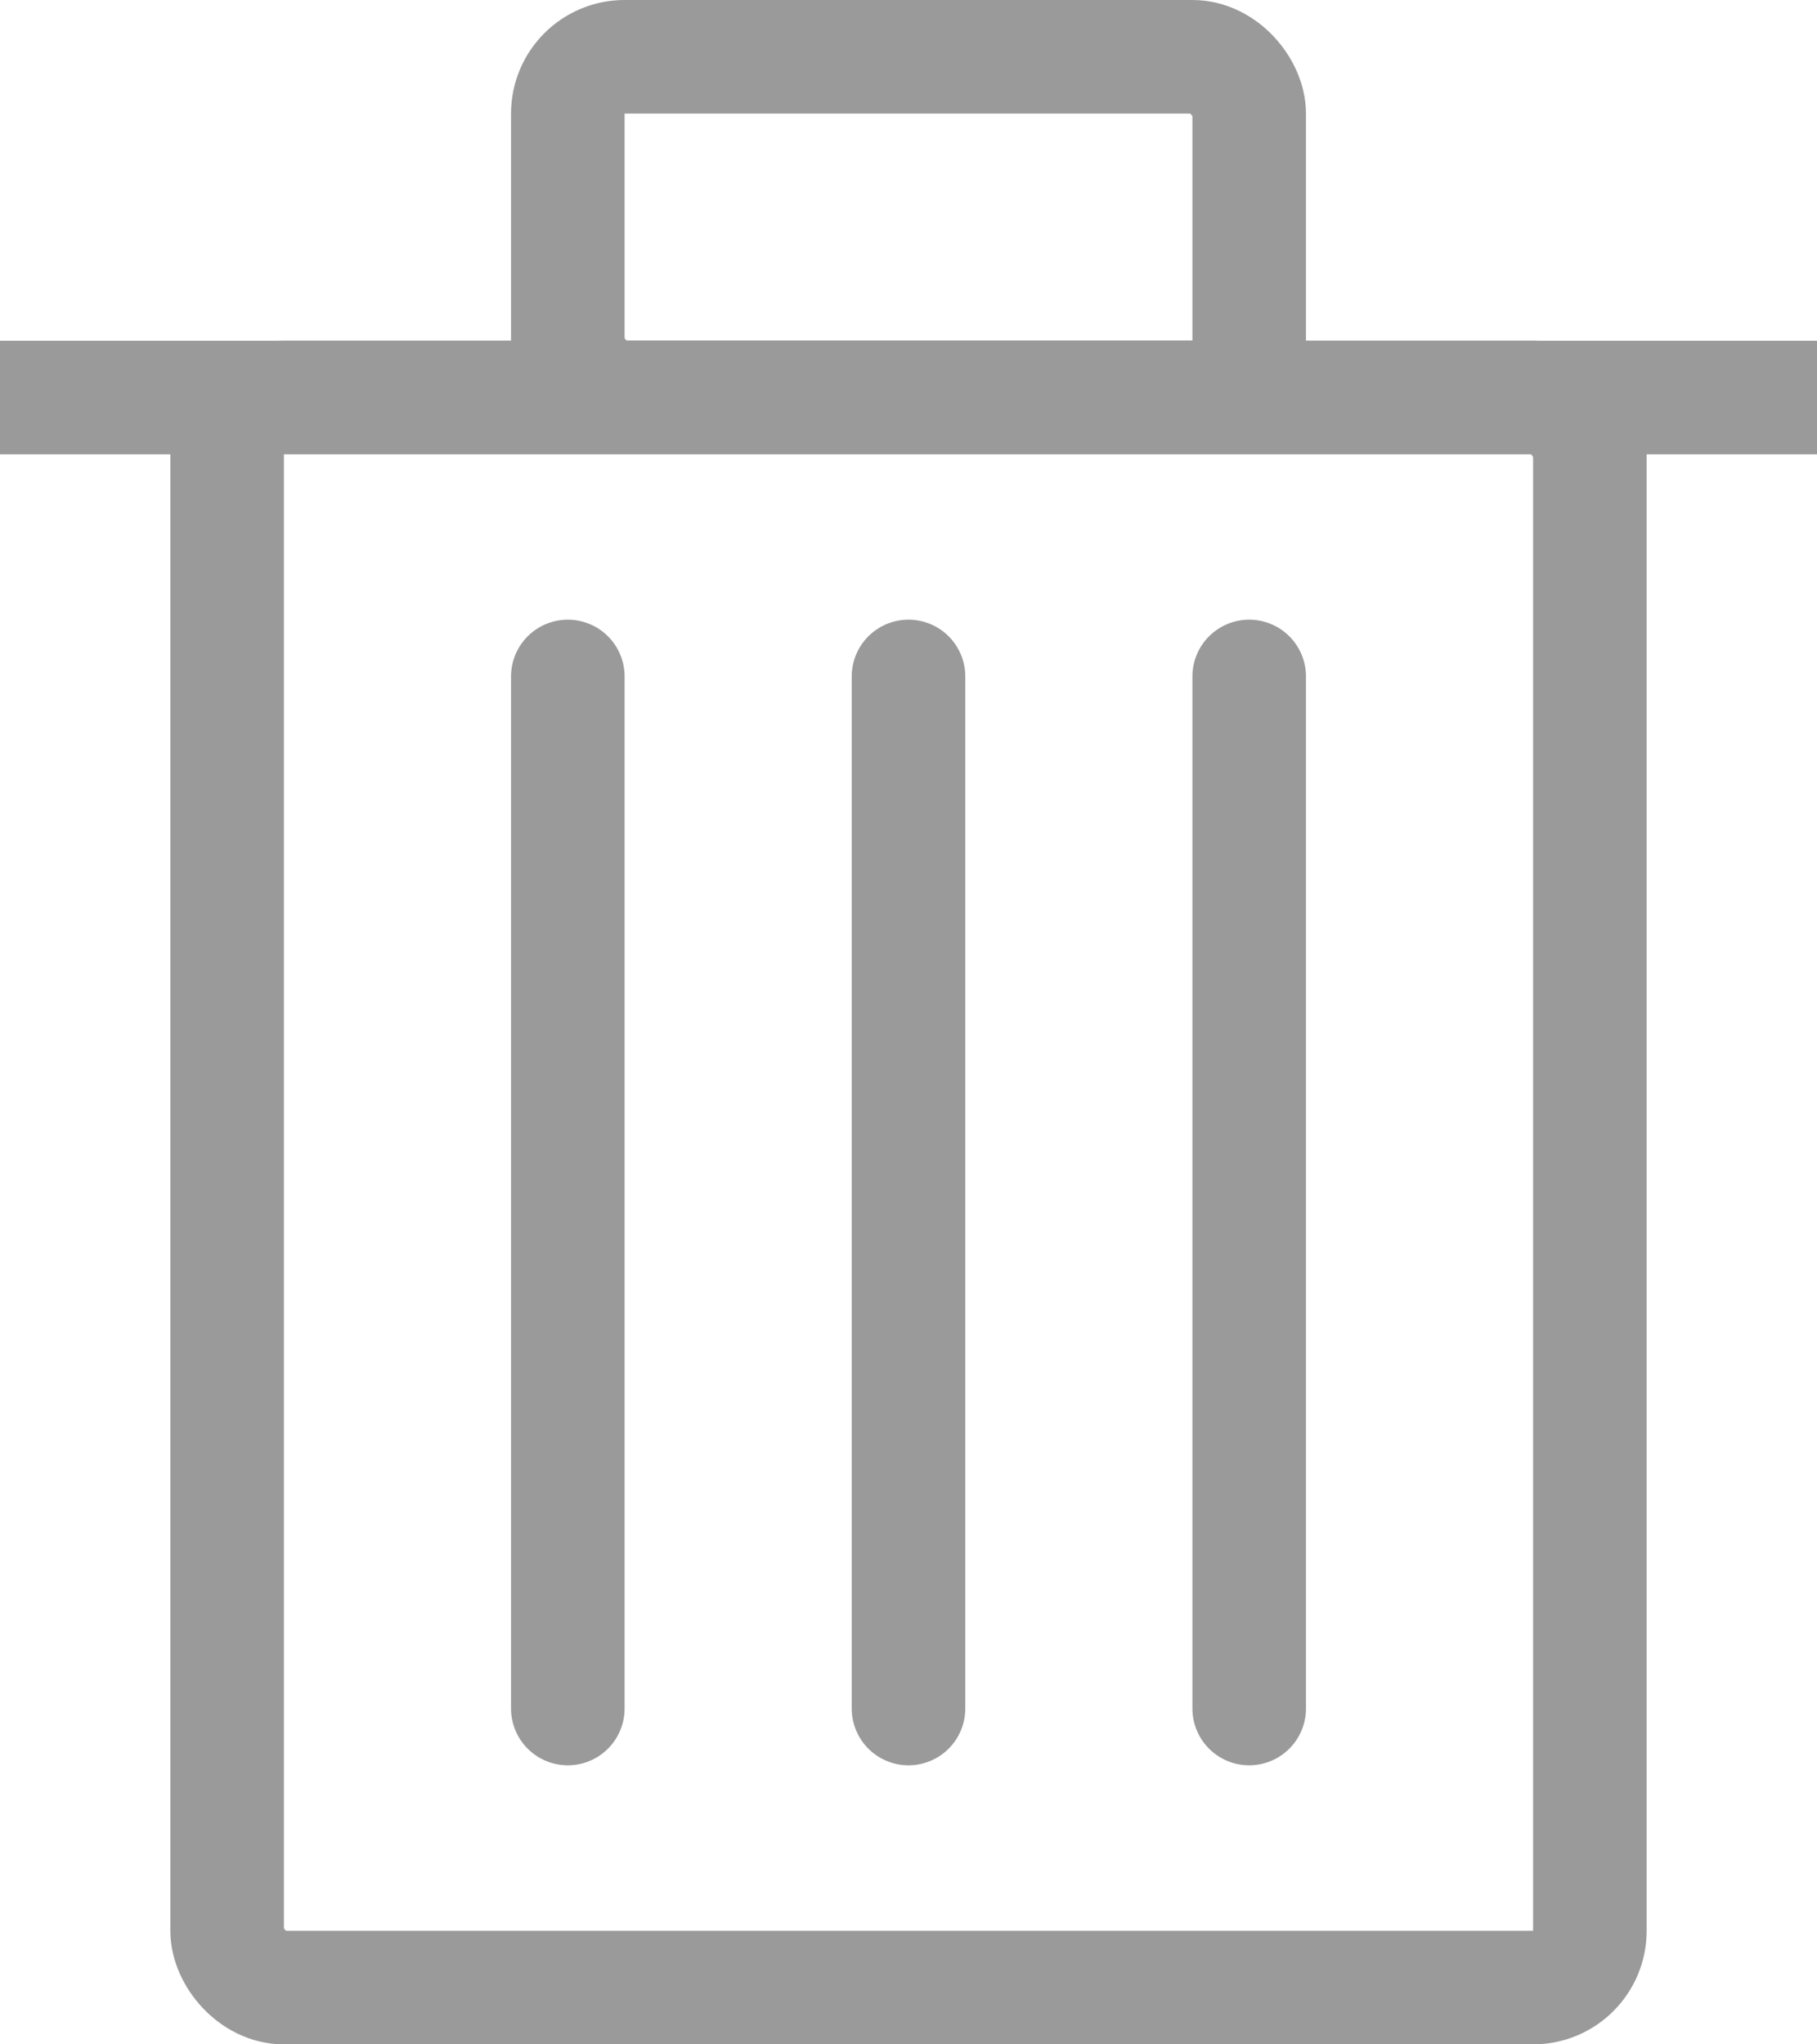
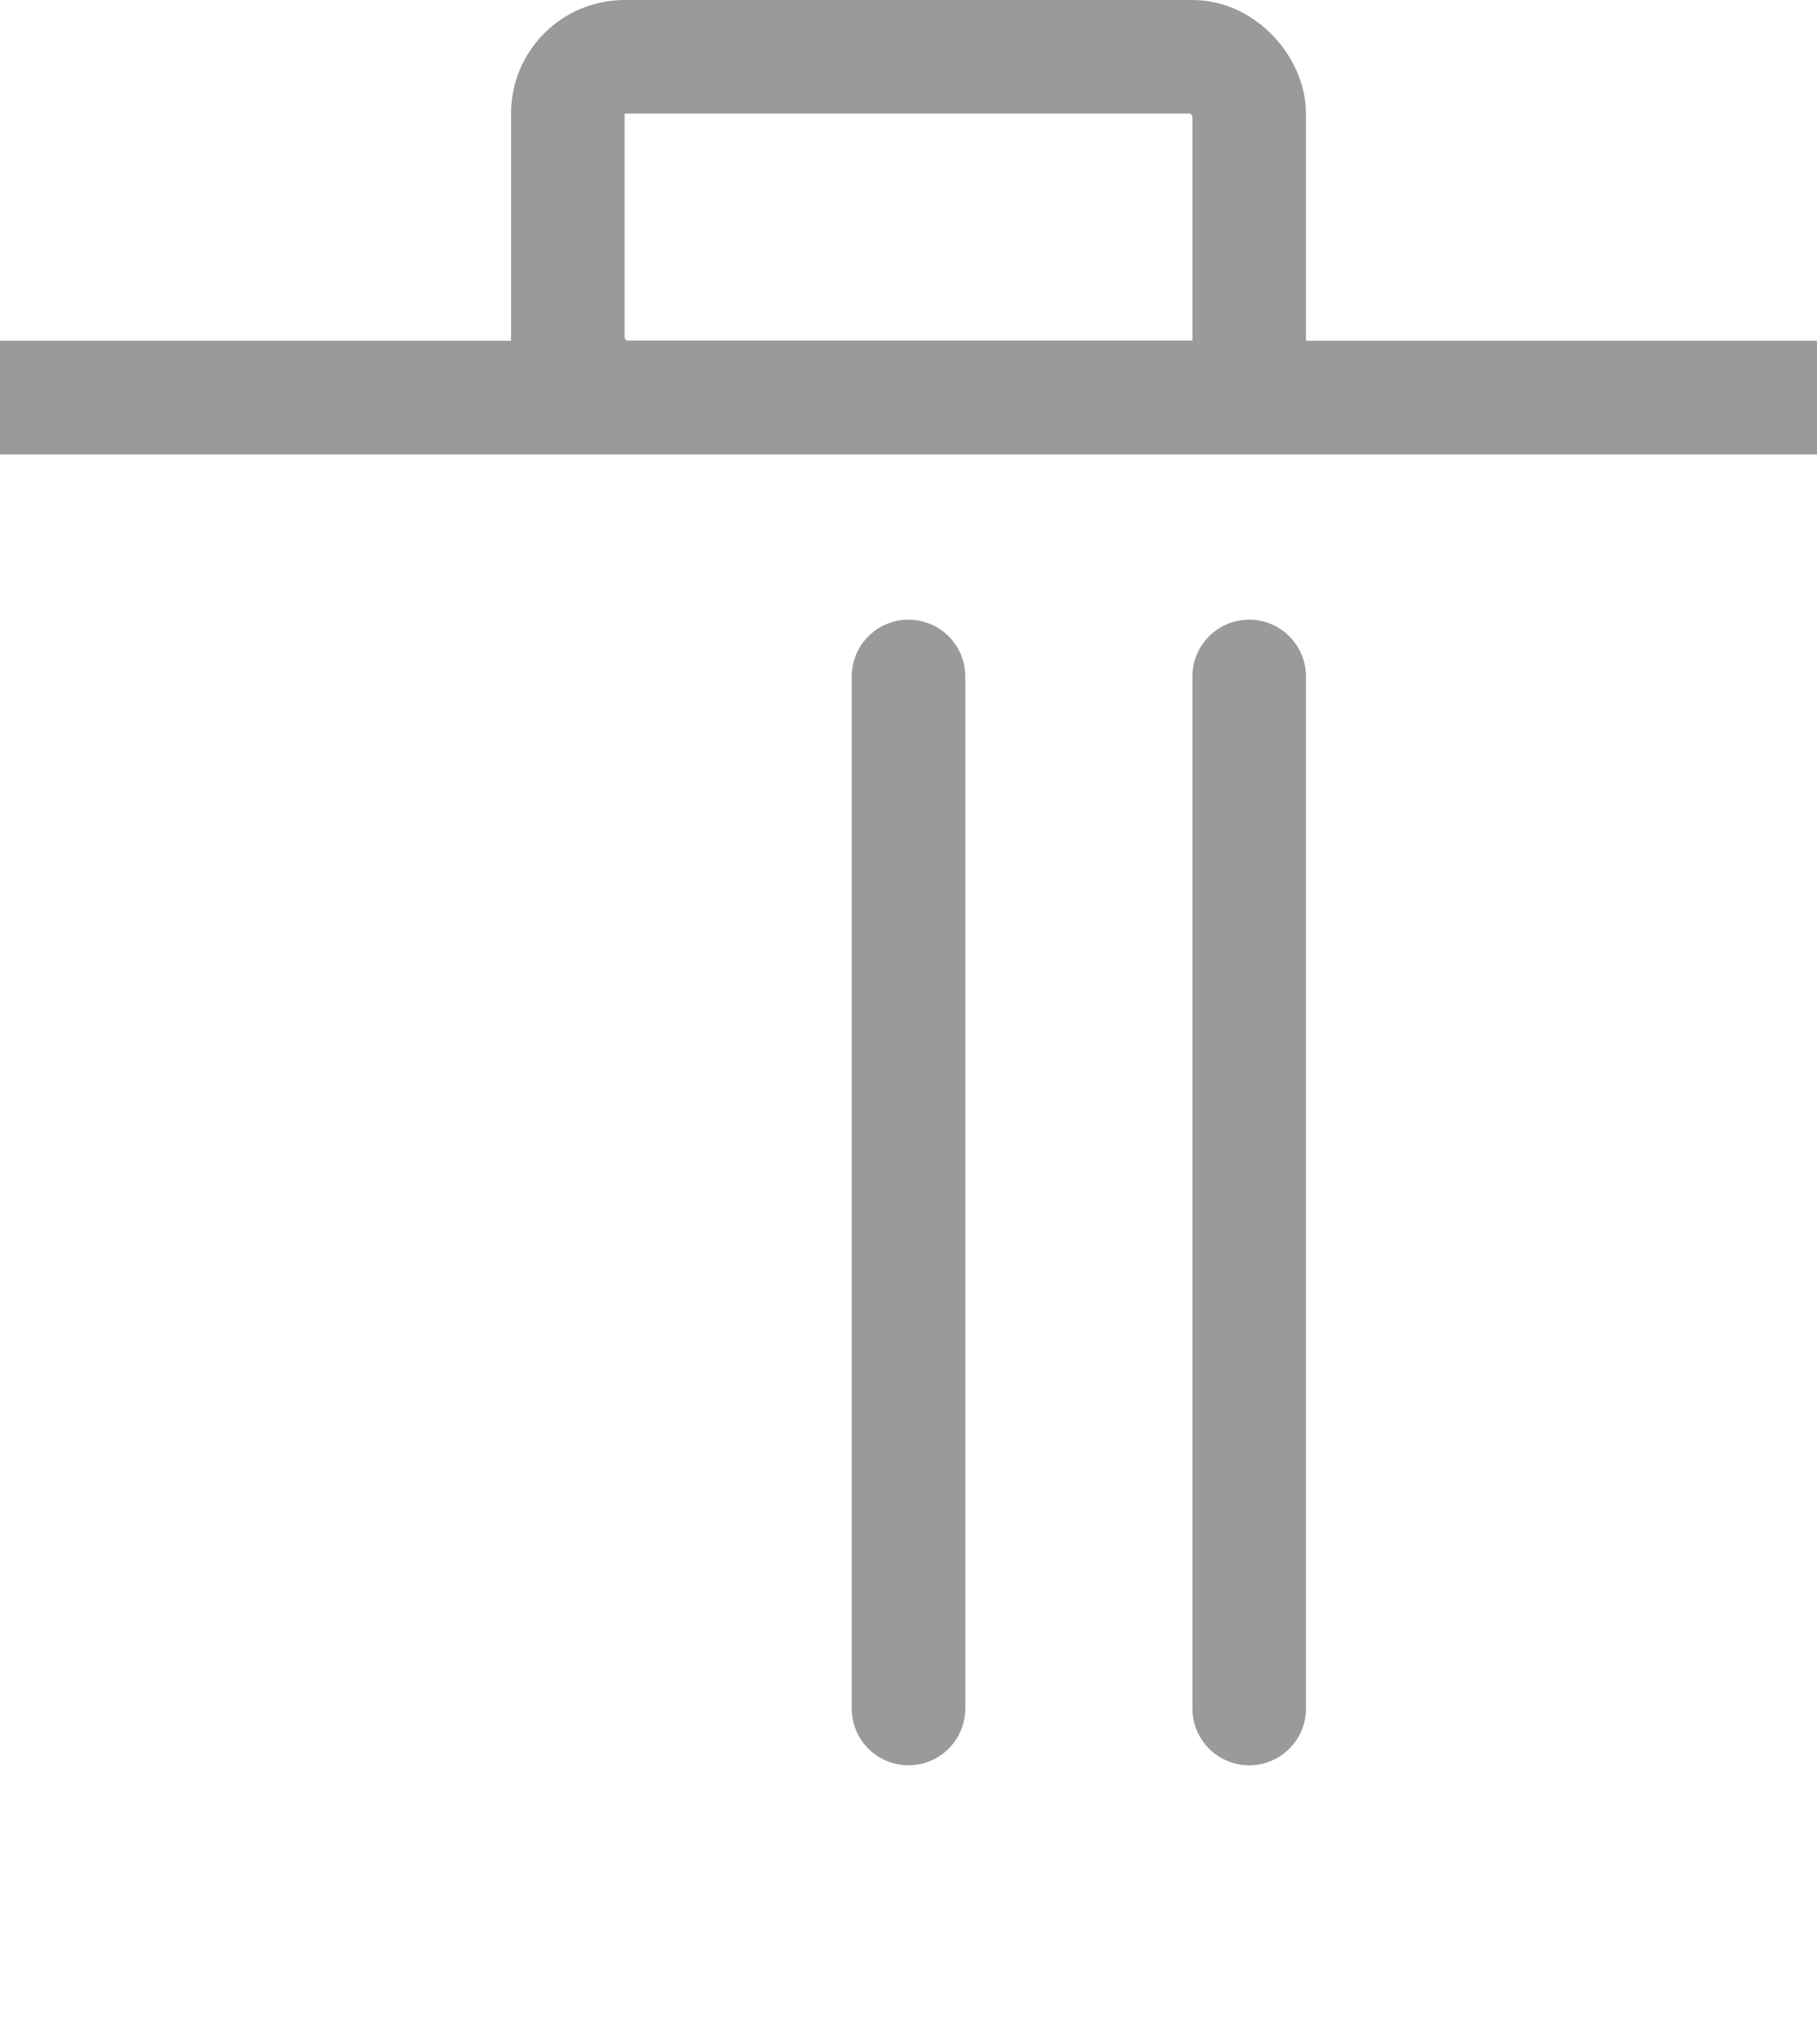
<svg xmlns="http://www.w3.org/2000/svg" width="16" height="18" viewBox="0 0 16 18">
  <g id="Group_20" data-name="Group 20" transform="translate(1122.5 -52)">
    <line id="Line_7" data-name="Line 7" x2="16" transform="translate(-1122.5 55.5)" fill="none" stroke="#9b9a9b" stroke-width="1" />
    <g id="Rectangle_15" data-name="Rectangle 15" transform="translate(-1118 52)" fill="none" stroke="#9b9a9b" stroke-width="1">
      <rect width="7" height="4" rx="1" stroke="none" />
      <rect x="0.5" y="0.5" width="6" height="3" rx="0.5" fill="none" />
    </g>
    <g id="Rectangle_16" data-name="Rectangle 16" transform="translate(-1121 55)" fill="none" stroke="#9b9a9b" stroke-width="1">
      <rect width="13" height="15" rx="1" stroke="none" />
-       <rect x="0.5" y="0.5" width="12" height="14" rx="0.5" fill="none" />
    </g>
    <line id="Line_8" data-name="Line 8" y2="9.087" transform="translate(-1111.5 57.956)" fill="none" stroke="#9b9a9b" stroke-linecap="round" stroke-width="1" />
    <line id="Line_9" data-name="Line 9" y2="9.087" transform="translate(-1114.5 57.956)" fill="none" stroke="#9b9a9b" stroke-linecap="round" stroke-width="1" />
-     <line id="Line_10" data-name="Line 10" y2="9.087" transform="translate(-1117.5 57.956)" fill="none" stroke="#9b9a9b" stroke-linecap="round" stroke-width="1" />
  </g>
</svg>